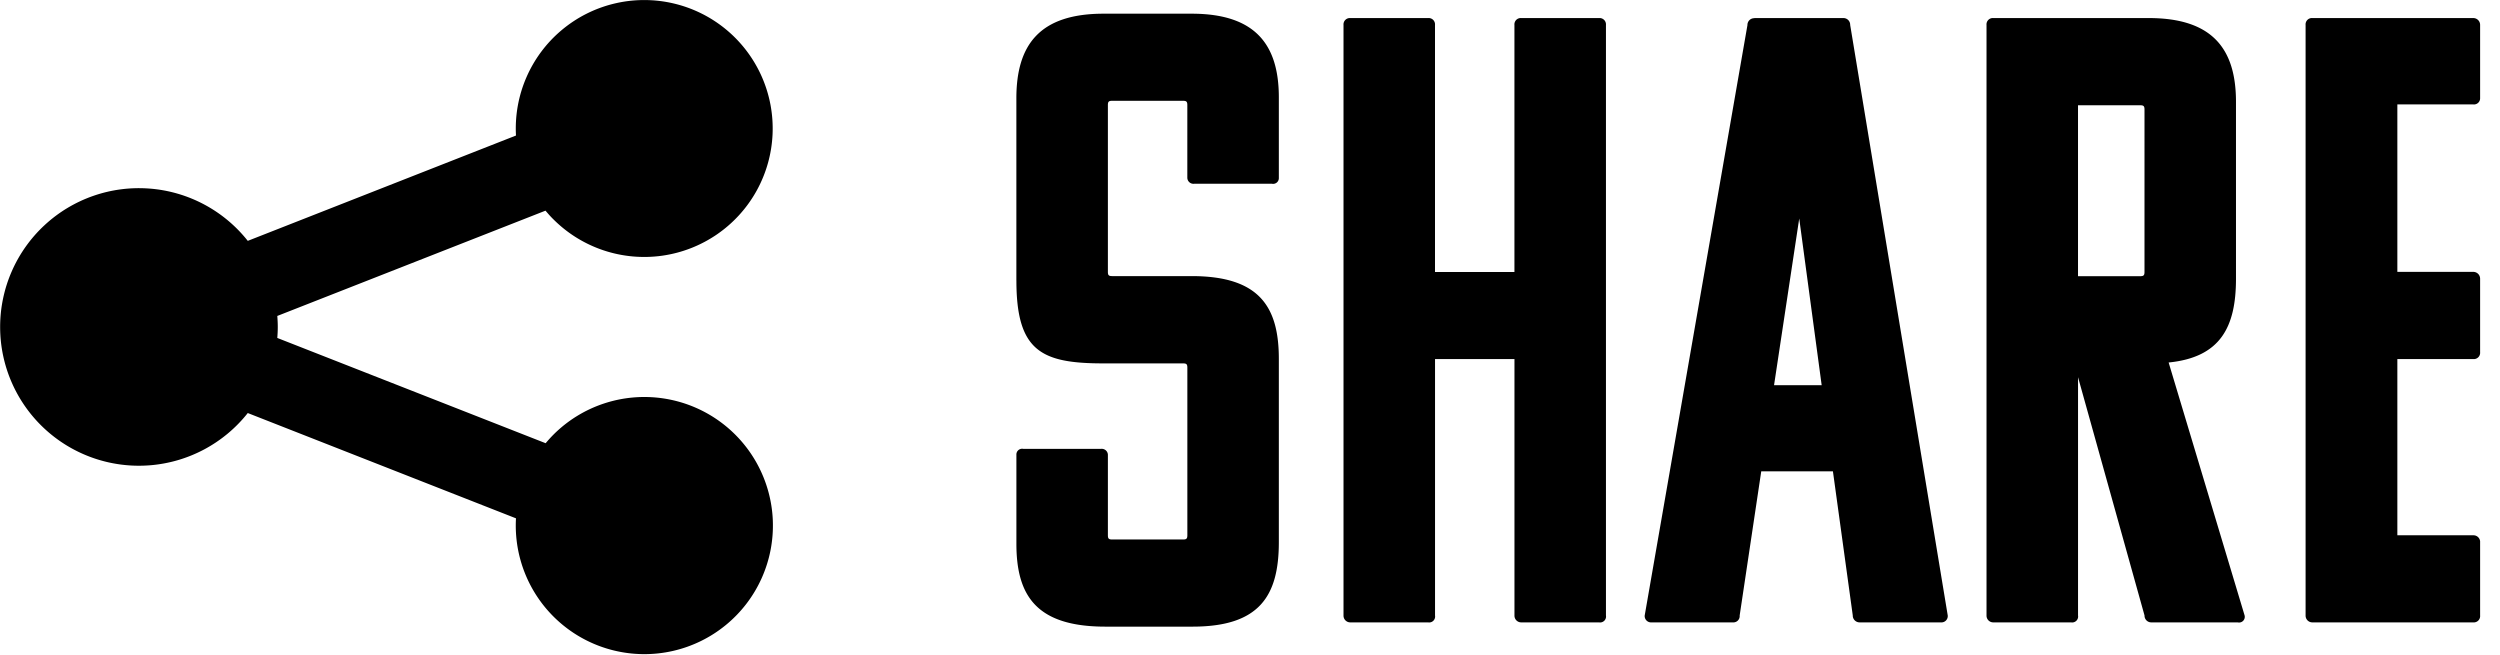
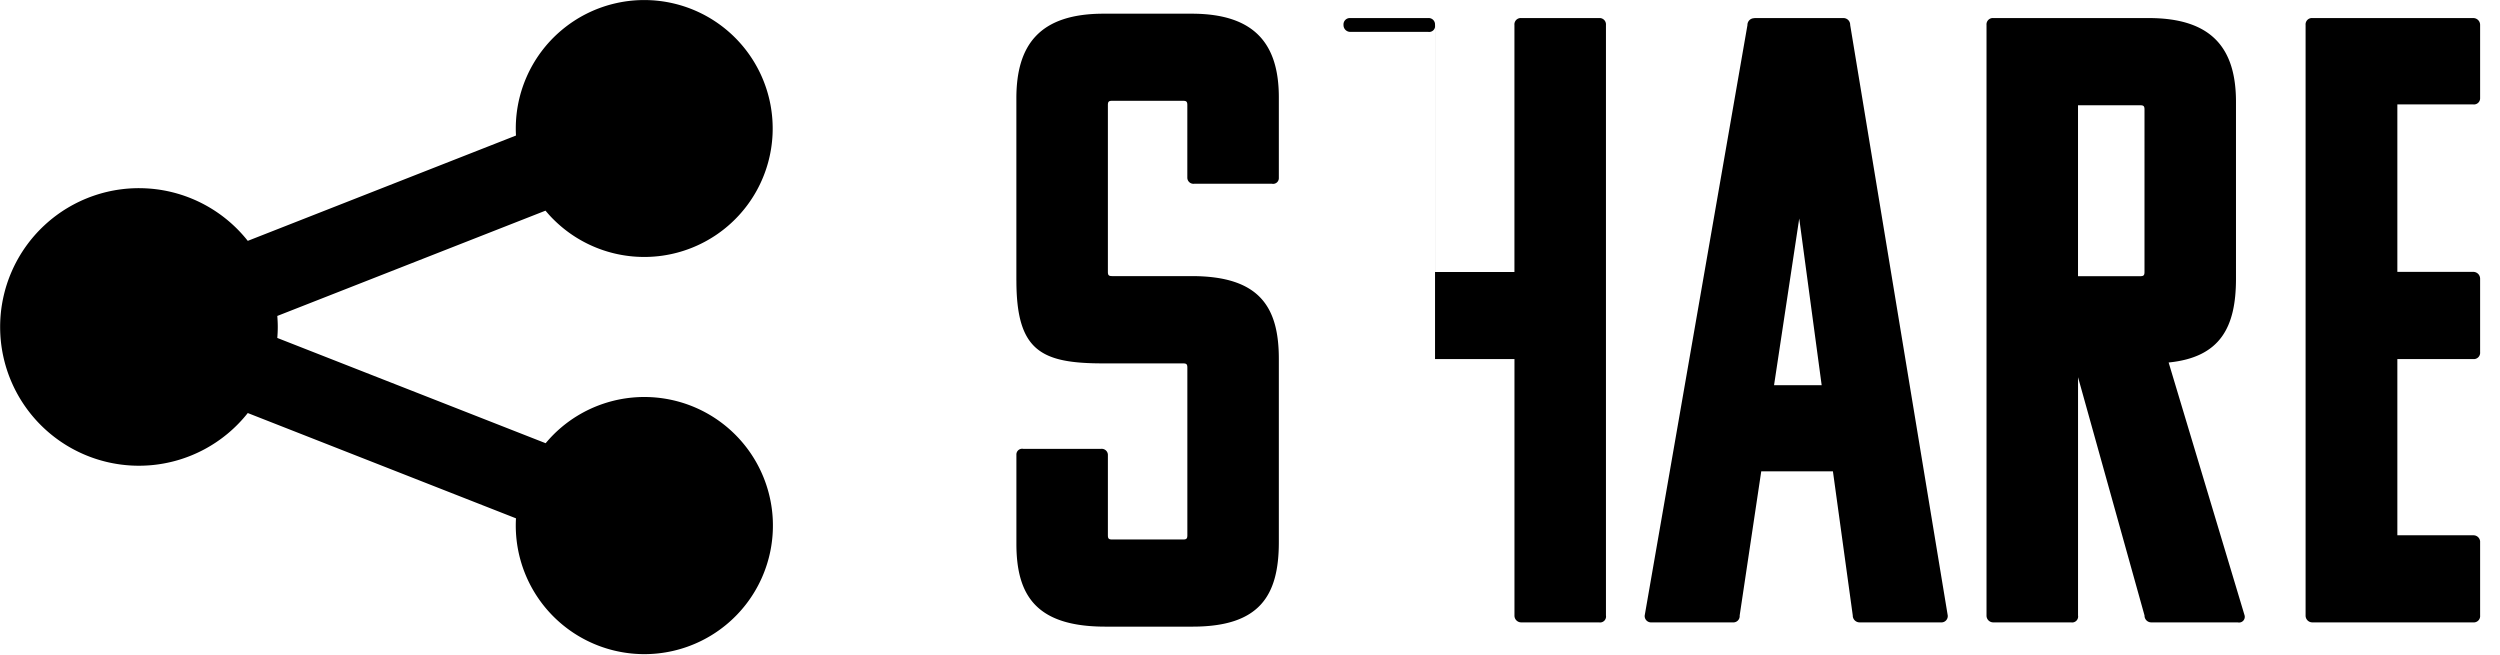
<svg xmlns="http://www.w3.org/2000/svg" width="84" height="22" viewBox="0 0 84 22">
  <defs>
    <style>
      .cls-1 {
        fill-rule: evenodd;
      }
    </style>
  </defs>
-   <path id="SHARE" class="cls-1" d="M18.6,14.6c-0.094.094-.182,0.192-0.266,0.292L9.317,11.355c0.01-.122.016-0.245,0.016-0.369s-0.006-.247-0.016-0.37l9.012-3.538c0.084,0.1.172,0.2,0.266,0.292a4.316,4.316,0,1,0-1.258-2.816L8.325,8.093a4.663,4.663,0,1,0,0,5.785l9.012,3.538A4.32,4.32,0,1,0,18.6,14.6ZM34.151,9.425c0,2.379.841,2.785,2.93,2.785h2.669c0.116,0,.145.029,0.145,0.145v5.627c0,0.116-.029.145-0.145,0.145H37.37c-0.116,0-.145-0.029-0.145-0.145v-2.7a0.206,0.206,0,0,0-.232-0.2H34.383a0.193,0.193,0,0,0-.232.2v2.988c0,1.74.667,2.785,2.988,2.785h2.93c2.262,0,2.9-1.044,2.9-2.843v-6.15c0-1.74-.638-2.785-2.93-2.785H37.37c-0.116,0-.145-0.029-0.145-0.145v-5.6c0-.116.029-0.145,0.145-0.145h2.379c0.116,0,.145.029,0.145,0.145V5.974a0.206,0.206,0,0,0,.232.2h2.611a0.193,0.193,0,0,0,.232-0.2v-2.7c0-1.769-.783-2.814-2.93-2.814H37.08c-2.146,0-2.93,1.044-2.93,2.843v6.12ZM53.728,20.912a0.2,0.2,0,0,0,.232-0.232V0.839A0.214,0.214,0,0,0,53.728.607H51.117a0.213,0.213,0,0,0-.232.232v8.3H48.216v-8.3A0.213,0.213,0,0,0,47.984.607H45.374a0.214,0.214,0,0,0-.232.232V20.68a0.226,0.226,0,0,0,.232.232h2.611a0.2,0.2,0,0,0,.232-0.232V12.065h2.669V20.68a0.226,0.226,0,0,0,.232.232h2.611Zm5.218-20.3a0.226,0.226,0,0,0-.232.232L55.262,20.68a0.214,0.214,0,0,0,.232.232h2.727a0.213,0.213,0,0,0,.232-0.232l0.725-4.844h2.408l0.667,4.844a0.229,0.229,0,0,0,.232.232h2.727a0.213,0.213,0,0,0,.232-0.232L62.166,0.839A0.226,0.226,0,0,0,61.934.607H58.946Zm1.508,6.73,0.754,5.6h-1.6ZM75.187,20.912a0.192,0.192,0,0,0,.232-0.232l-2.553-8.5c1.74-.174,2.263-1.189,2.263-2.814V3.421c0-1.769-.783-2.814-2.93-2.814H66.979a0.213,0.213,0,0,0-.232.232V20.68a0.226,0.226,0,0,0,.232.232h2.611a0.2,0.2,0,0,0,.232-0.232V12.674l2.234,8.006a0.226,0.226,0,0,0,.232.232h2.9ZM71.91,3.537c0.116,0,.145.029,0.145,0.145V9.135c0,0.116-.029.145-0.145,0.145H69.821V3.537H71.91ZM83.1,20.912a0.213,0.213,0,0,0,.232-0.232V18.186a0.224,0.224,0,0,0-.232-0.2H80.551V12.065H83.1a0.213,0.213,0,0,0,.232-0.232V9.367A0.229,0.229,0,0,0,83.1,9.135H80.551V3.508H83.1a0.206,0.206,0,0,0,.232-0.2V0.839A0.229,0.229,0,0,0,83.1.607h-5.4a0.213,0.213,0,0,0-.232.232V20.68a0.226,0.226,0,0,0,.232.232h5.4Z" />
+   <path id="SHARE" class="cls-1" d="M18.6,14.6c-0.094.094-.182,0.192-0.266,0.292L9.317,11.355c0.01-.122.016-0.245,0.016-0.369s-0.006-.247-0.016-0.37l9.012-3.538c0.084,0.1.172,0.2,0.266,0.292a4.316,4.316,0,1,0-1.258-2.816L8.325,8.093a4.663,4.663,0,1,0,0,5.785l9.012,3.538A4.32,4.32,0,1,0,18.6,14.6ZM34.151,9.425c0,2.379.841,2.785,2.93,2.785h2.669c0.116,0,.145.029,0.145,0.145v5.627c0,0.116-.029.145-0.145,0.145H37.37c-0.116,0-.145-0.029-0.145-0.145v-2.7a0.206,0.206,0,0,0-.232-0.2H34.383a0.193,0.193,0,0,0-.232.2v2.988c0,1.74.667,2.785,2.988,2.785h2.93c2.262,0,2.9-1.044,2.9-2.843v-6.15c0-1.74-.638-2.785-2.93-2.785H37.37c-0.116,0-.145-0.029-0.145-0.145v-5.6c0-.116.029-0.145,0.145-0.145h2.379c0.116,0,.145.029,0.145,0.145V5.974a0.206,0.206,0,0,0,.232.2h2.611a0.193,0.193,0,0,0,.232-0.2v-2.7c0-1.769-.783-2.814-2.93-2.814H37.08c-2.146,0-2.93,1.044-2.93,2.843v6.12ZM53.728,20.912a0.2,0.2,0,0,0,.232-0.232V0.839A0.214,0.214,0,0,0,53.728.607H51.117a0.213,0.213,0,0,0-.232.232v8.3H48.216v-8.3A0.213,0.213,0,0,0,47.984.607H45.374a0.214,0.214,0,0,0-.232.232a0.226,0.226,0,0,0,.232.232h2.611a0.2,0.2,0,0,0,.232-0.232V12.065h2.669V20.68a0.226,0.226,0,0,0,.232.232h2.611Zm5.218-20.3a0.226,0.226,0,0,0-.232.232L55.262,20.68a0.214,0.214,0,0,0,.232.232h2.727a0.213,0.213,0,0,0,.232-0.232l0.725-4.844h2.408l0.667,4.844a0.229,0.229,0,0,0,.232.232h2.727a0.213,0.213,0,0,0,.232-0.232L62.166,0.839A0.226,0.226,0,0,0,61.934.607H58.946Zm1.508,6.73,0.754,5.6h-1.6ZM75.187,20.912a0.192,0.192,0,0,0,.232-0.232l-2.553-8.5c1.74-.174,2.263-1.189,2.263-2.814V3.421c0-1.769-.783-2.814-2.93-2.814H66.979a0.213,0.213,0,0,0-.232.232V20.68a0.226,0.226,0,0,0,.232.232h2.611a0.2,0.2,0,0,0,.232-0.232V12.674l2.234,8.006a0.226,0.226,0,0,0,.232.232h2.9ZM71.91,3.537c0.116,0,.145.029,0.145,0.145V9.135c0,0.116-.029.145-0.145,0.145H69.821V3.537H71.91ZM83.1,20.912a0.213,0.213,0,0,0,.232-0.232V18.186a0.224,0.224,0,0,0-.232-0.2H80.551V12.065H83.1a0.213,0.213,0,0,0,.232-0.232V9.367A0.229,0.229,0,0,0,83.1,9.135H80.551V3.508H83.1a0.206,0.206,0,0,0,.232-0.2V0.839A0.229,0.229,0,0,0,83.1.607h-5.4a0.213,0.213,0,0,0-.232.232V20.68a0.226,0.226,0,0,0,.232.232h5.4Z" />
</svg>